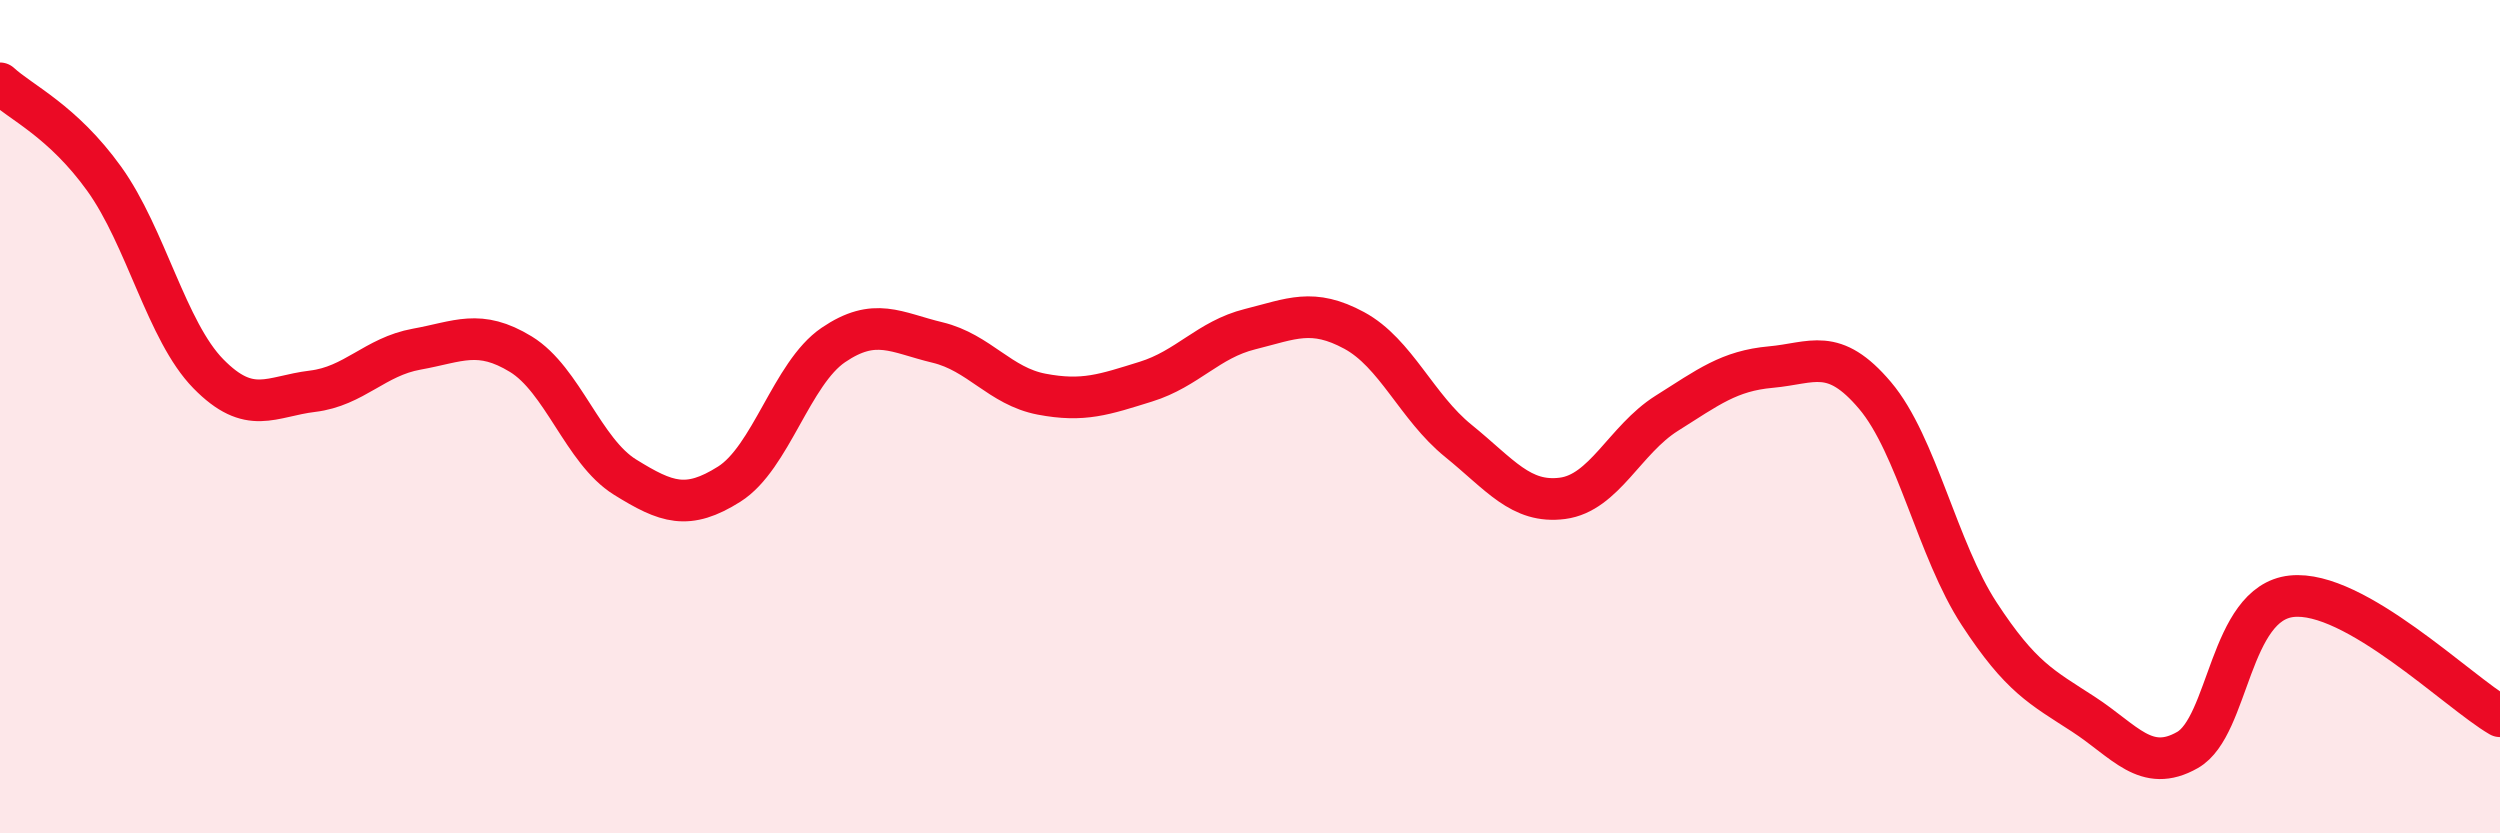
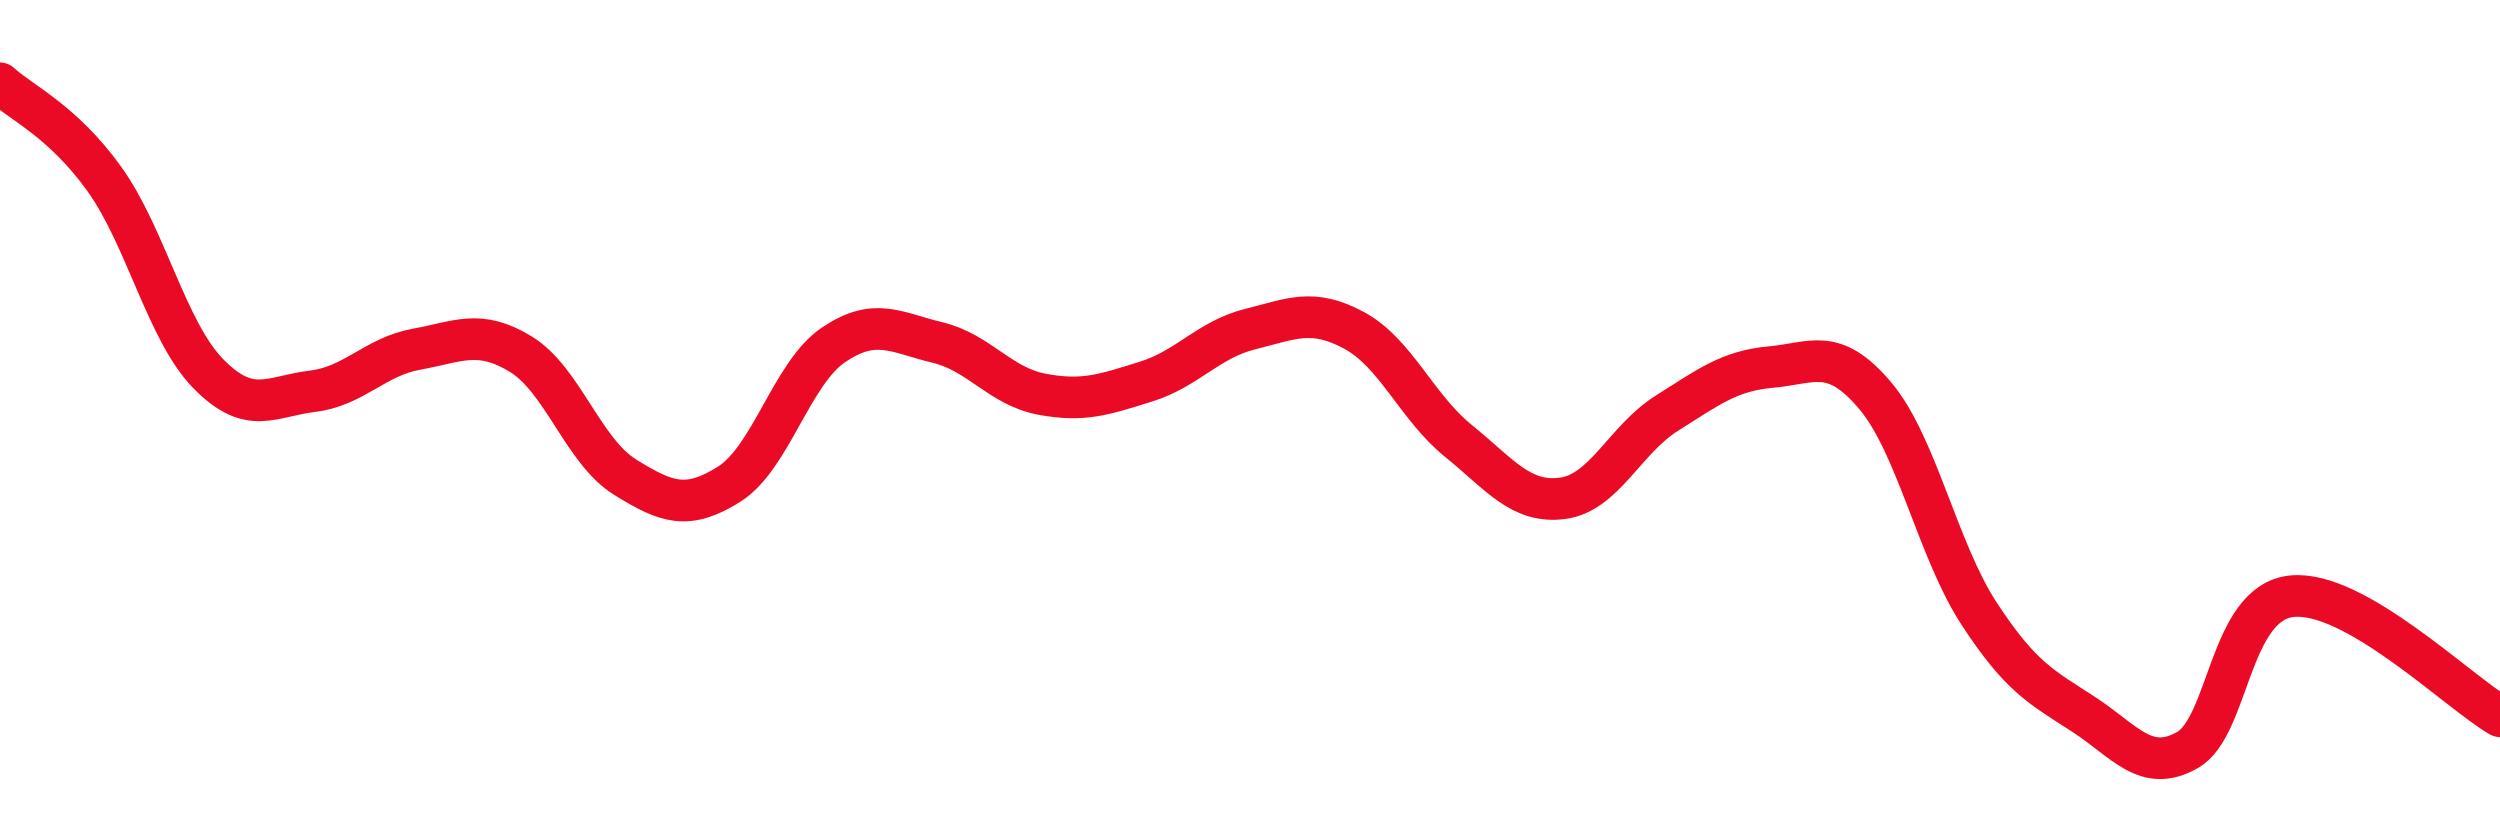
<svg xmlns="http://www.w3.org/2000/svg" width="60" height="20" viewBox="0 0 60 20">
-   <path d="M 0,2 C 0.5,2.46 1.5,2.9 2.5,4.29 C 3.5,5.68 4,7.95 5,8.97 C 6,9.99 6.5,9.51 7.5,9.39 C 8.5,9.27 9,8.56 10,8.38 C 11,8.2 11.5,7.89 12.5,8.5 C 13.5,9.11 14,10.83 15,11.45 C 16,12.07 16.5,12.25 17.5,11.62 C 18.5,10.99 19,8.96 20,8.28 C 21,7.6 21.5,7.98 22.5,8.22 C 23.5,8.46 24,9.27 25,9.46 C 26,9.65 26.5,9.47 27.5,9.16 C 28.5,8.85 29,8.15 30,7.9 C 31,7.65 31.5,7.39 32.5,7.93 C 33.5,8.47 34,9.77 35,10.58 C 36,11.39 36.5,12.09 37.5,11.96 C 38.5,11.83 39,10.55 40,9.92 C 41,9.29 41.5,8.9 42.5,8.81 C 43.5,8.72 44,8.31 45,9.49 C 46,10.67 46.5,13.2 47.5,14.73 C 48.5,16.26 49,16.49 50,17.14 C 51,17.79 51.5,18.57 52.5,18 C 53.5,17.43 53.5,14.47 55,14.31 C 56.5,14.15 59,16.61 60,17.19L60 20L0 20Z" fill="#EB0A25" opacity="0.1" stroke-linecap="round" stroke-linejoin="round" />
  <path d="M 0,2 C 0.5,2.46 1.5,2.9 2.5,4.29 C 3.5,5.68 4,7.95 5,8.97 C 6,9.99 6.5,9.51 7.5,9.39 C 8.5,9.27 9,8.56 10,8.38 C 11,8.2 11.5,7.89 12.5,8.5 C 13.5,9.11 14,10.83 15,11.45 C 16,12.07 16.5,12.25 17.5,11.62 C 18.5,10.99 19,8.96 20,8.28 C 21,7.6 21.5,7.98 22.5,8.22 C 23.5,8.46 24,9.27 25,9.46 C 26,9.65 26.5,9.47 27.5,9.16 C 28.5,8.85 29,8.15 30,7.9 C 31,7.65 31.5,7.39 32.5,7.93 C 33.5,8.47 34,9.77 35,10.58 C 36,11.39 36.5,12.09 37.5,11.96 C 38.5,11.83 39,10.55 40,9.92 C 41,9.29 41.5,8.9 42.5,8.81 C 43.5,8.72 44,8.31 45,9.49 C 46,10.67 46.5,13.2 47.5,14.73 C 48.5,16.26 49,16.49 50,17.14 C 51,17.79 51.5,18.57 52.5,18 C 53.5,17.43 53.5,14.47 55,14.31 C 56.5,14.15 59,16.61 60,17.19" stroke="#EB0A25" stroke-width="1" fill="none" stroke-linecap="round" stroke-linejoin="round" />
</svg>